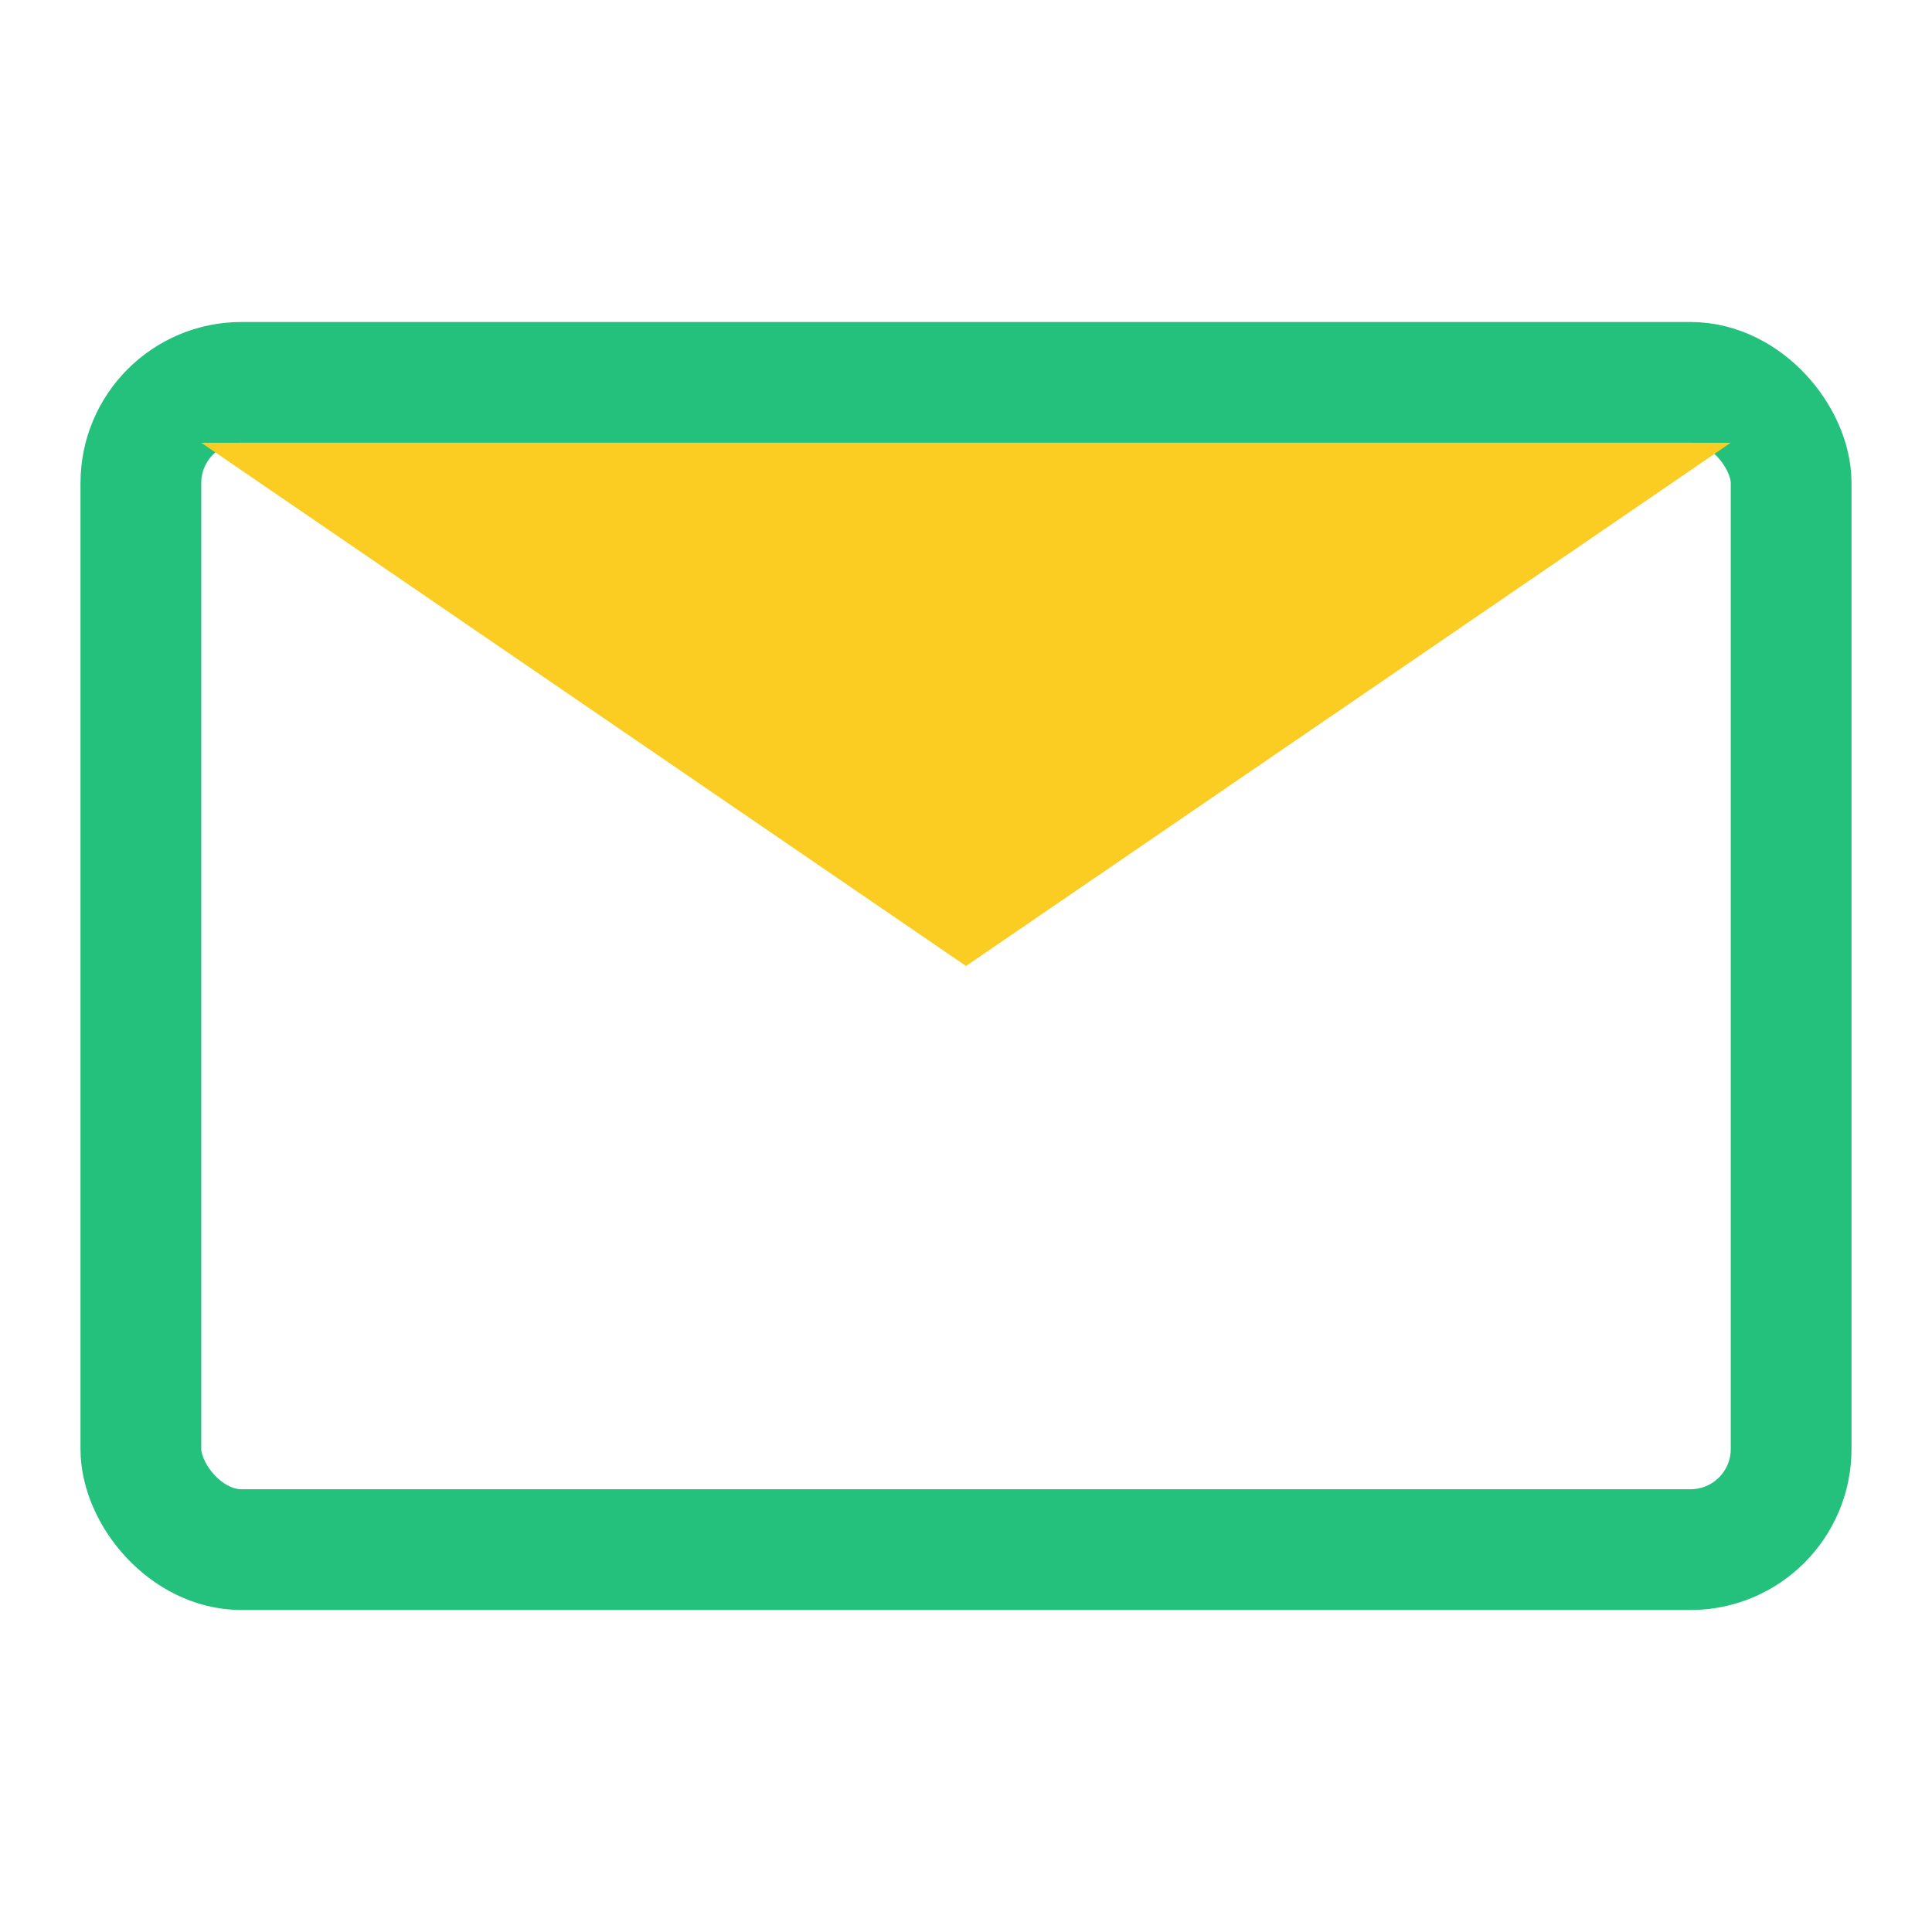
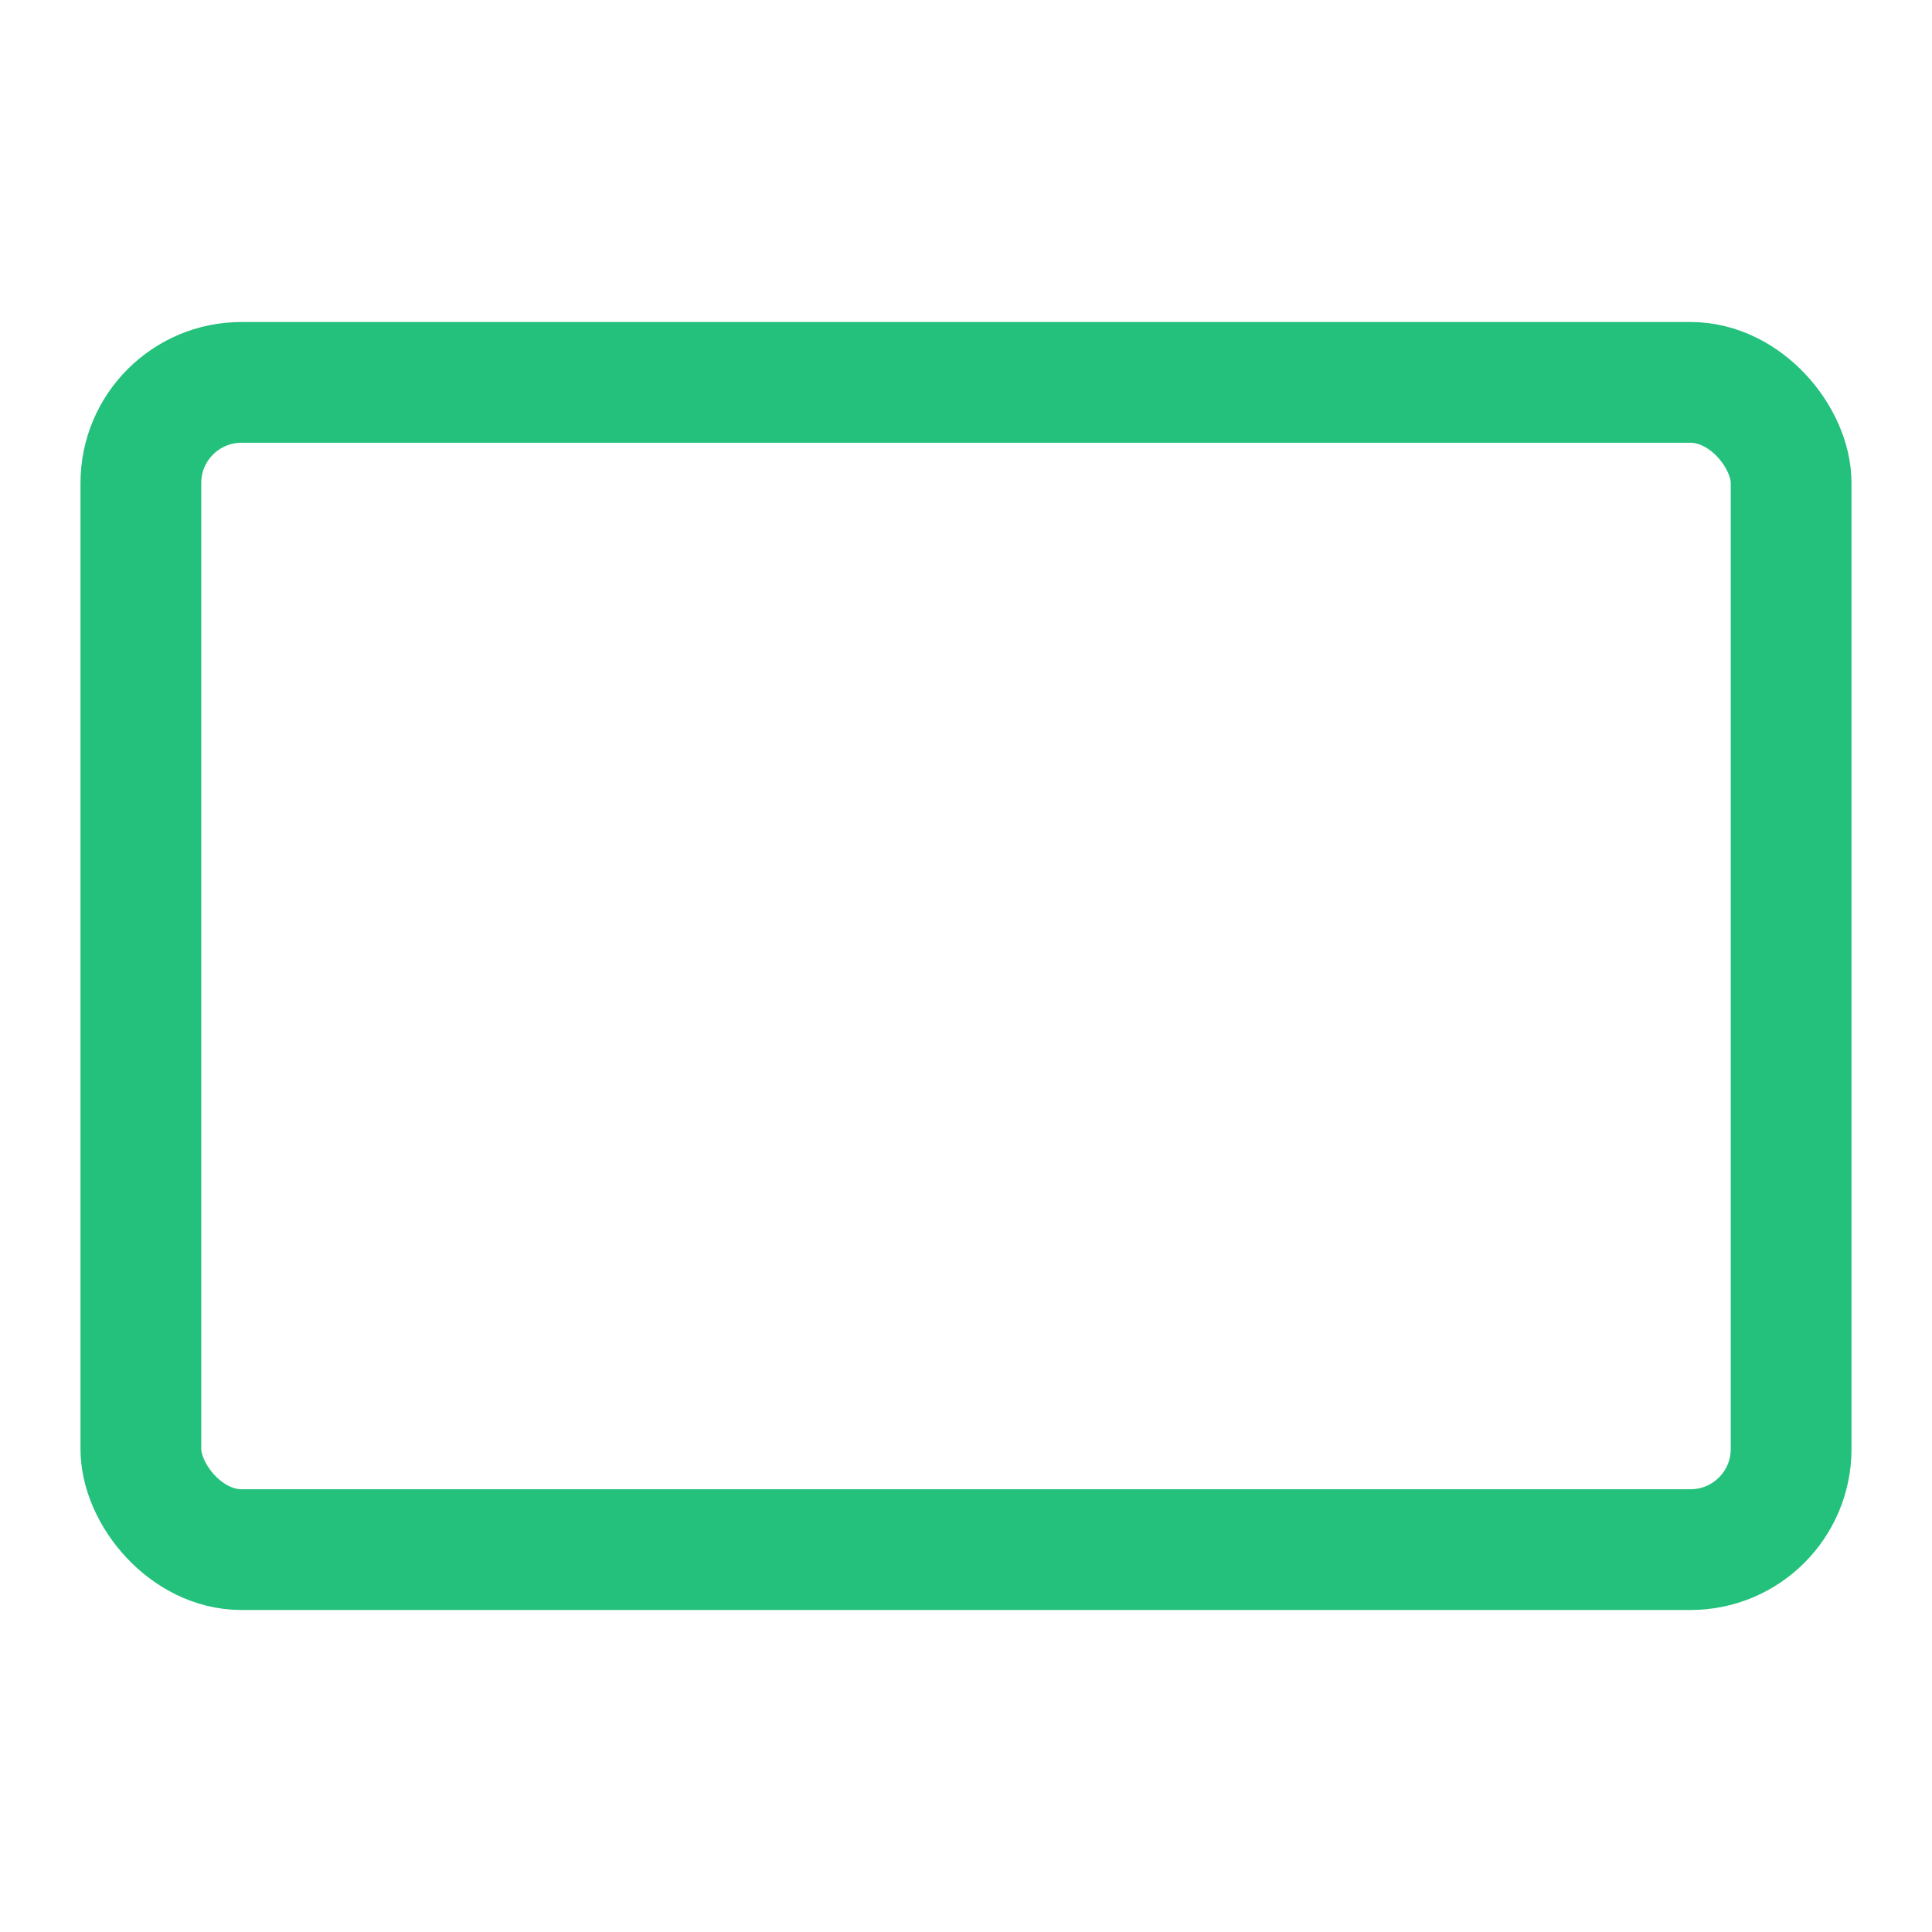
<svg xmlns="http://www.w3.org/2000/svg" width="24" height="24" viewBox="0 0 24 24" fill="none">
-   <rect width="24" height="24" fill="white" />
  <rect x="1.75" y="4.75" width="20.5" height="14.5" rx="1.25" stroke="#23C17B" stroke-width="1.5" stroke-linecap="round" />
-   <path d="M12 12L2.5 5.5H21.5L12 12Z" fill="#FBCC21" />
</svg>